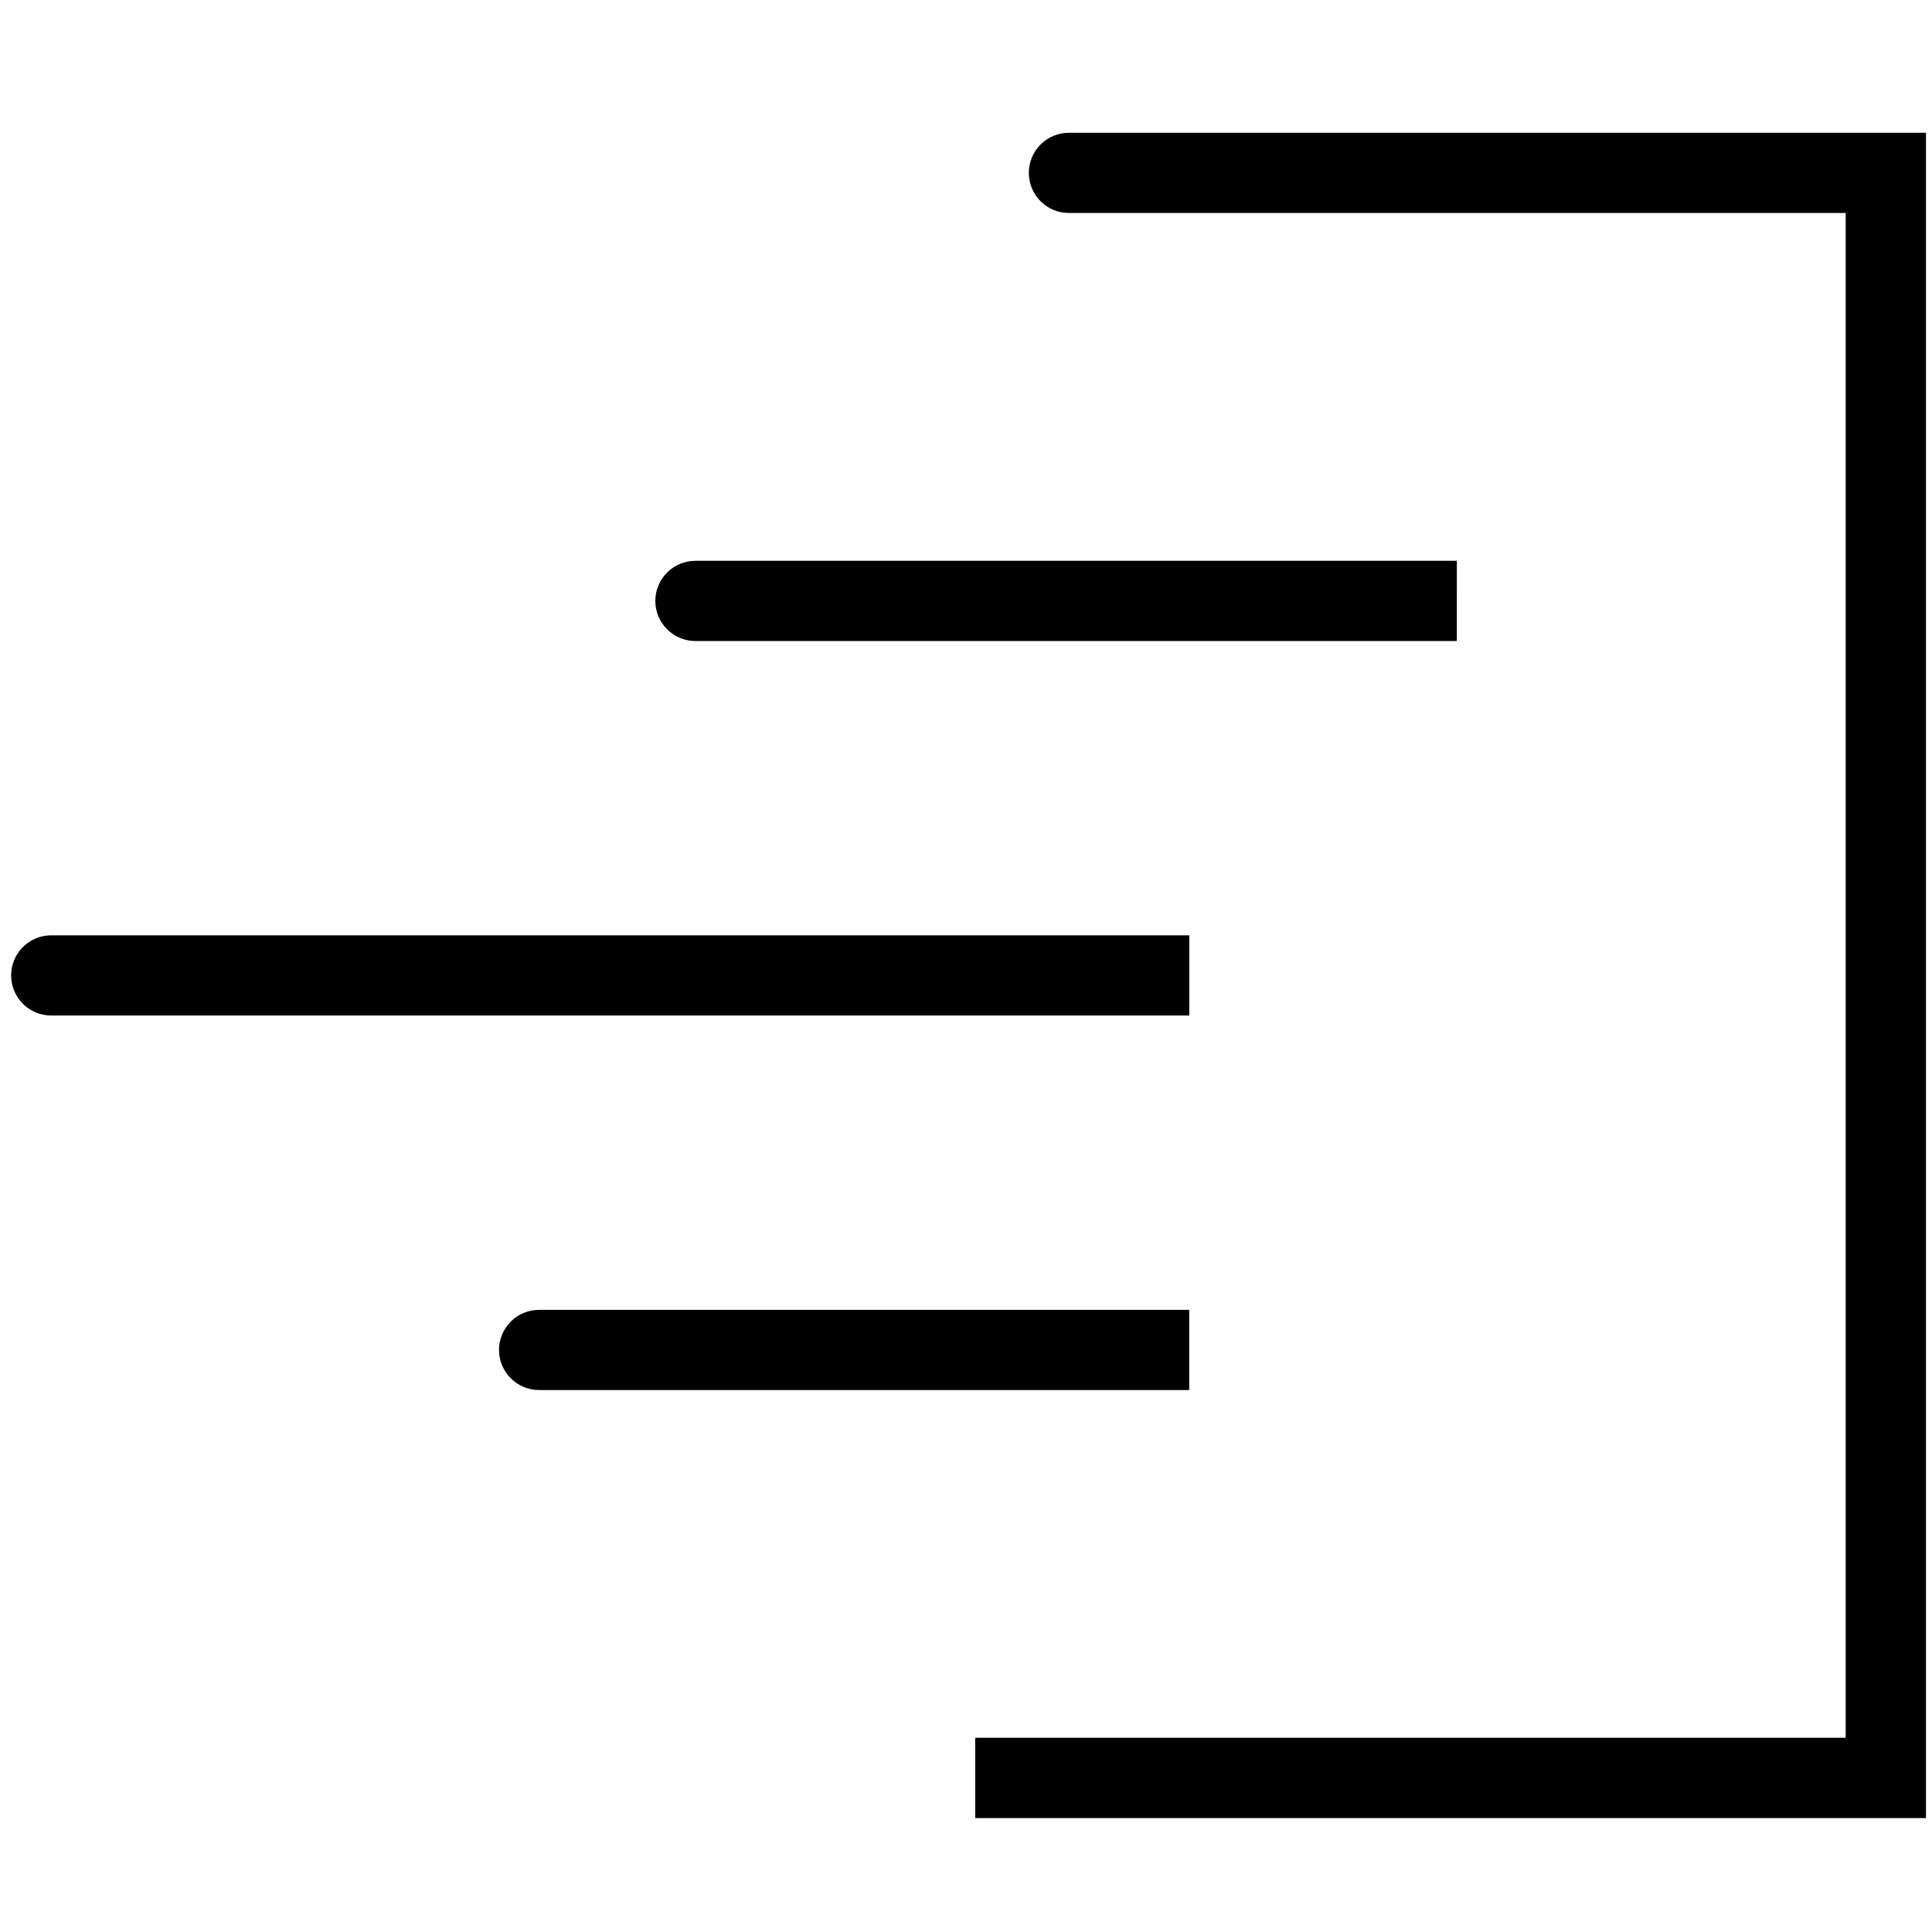
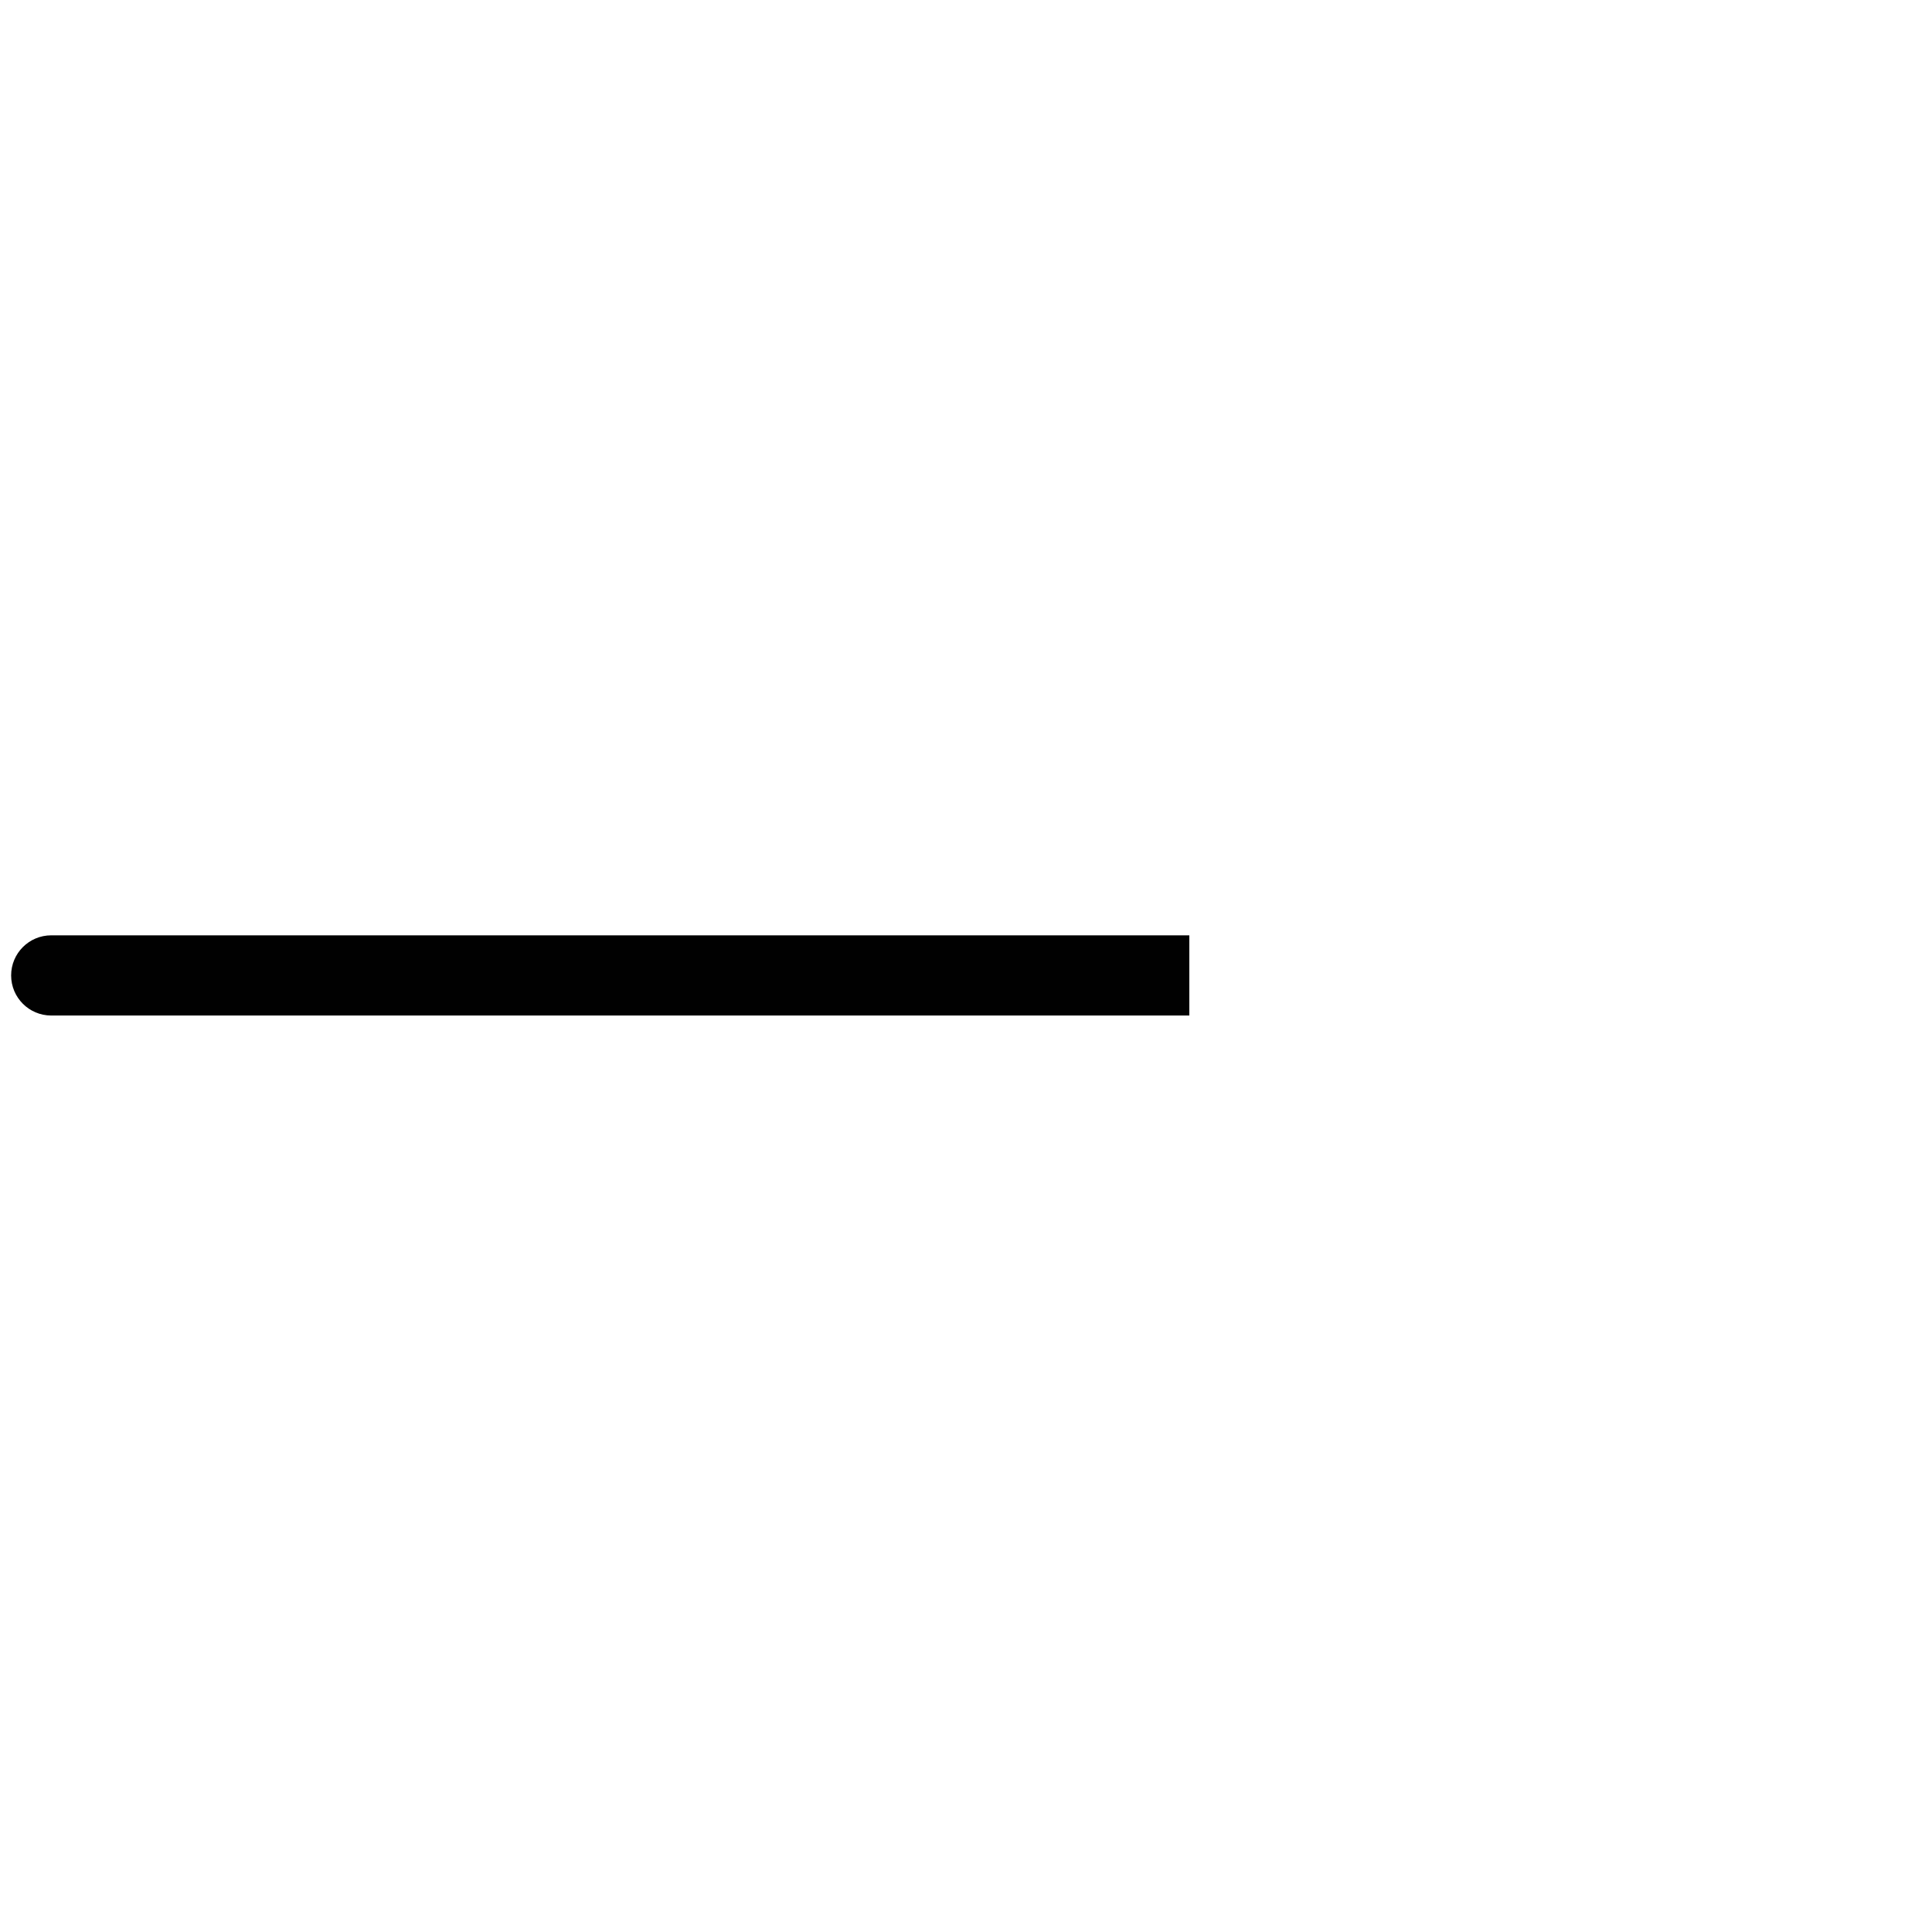
<svg xmlns="http://www.w3.org/2000/svg" version="1.1" id="Layer_1" x="0px" y="0px" viewBox="0 0 170.08 170.08" style="enable-background:new 0 0 170.08 170.08;" xml:space="preserve">
  <style type="text/css">
	.st0{fill:#010101;}
</style>
  <g>
    <g>
-       <path class="st0" d="M104.7,122.37H47.46c-1.95,0-3.53-1.58-3.53-3.53v0c0-1.95,1.58-3.53,3.53-3.53h57.23V122.37z" />
-     </g>
+       </g>
    <g>
      <path class="st0" d="M104.7,89.4H4.51c-1.95,0-3.53-1.58-3.53-3.53v0c0-1.95,1.58-3.53,3.53-3.53H104.7V89.4z" />
    </g>
    <g>
-       <path class="st0" d="M128.25,56.43H61.22c-1.95,0-3.53-1.58-3.53-3.53v0c0-1.95,1.58-3.53,3.53-3.53h67.03V56.43z" />
-     </g>
+       </g>
    <g>
-       <path class="st0" d="M169.55,160.05h-83.7v-7.07h76.63V18.75H94.1c-1.95,0-3.53-1.58-3.53-3.53v0c0-1.95,1.58-3.53,3.53-3.53    h75.45V160.05z" />
-     </g>
+       </g>
  </g>
</svg>